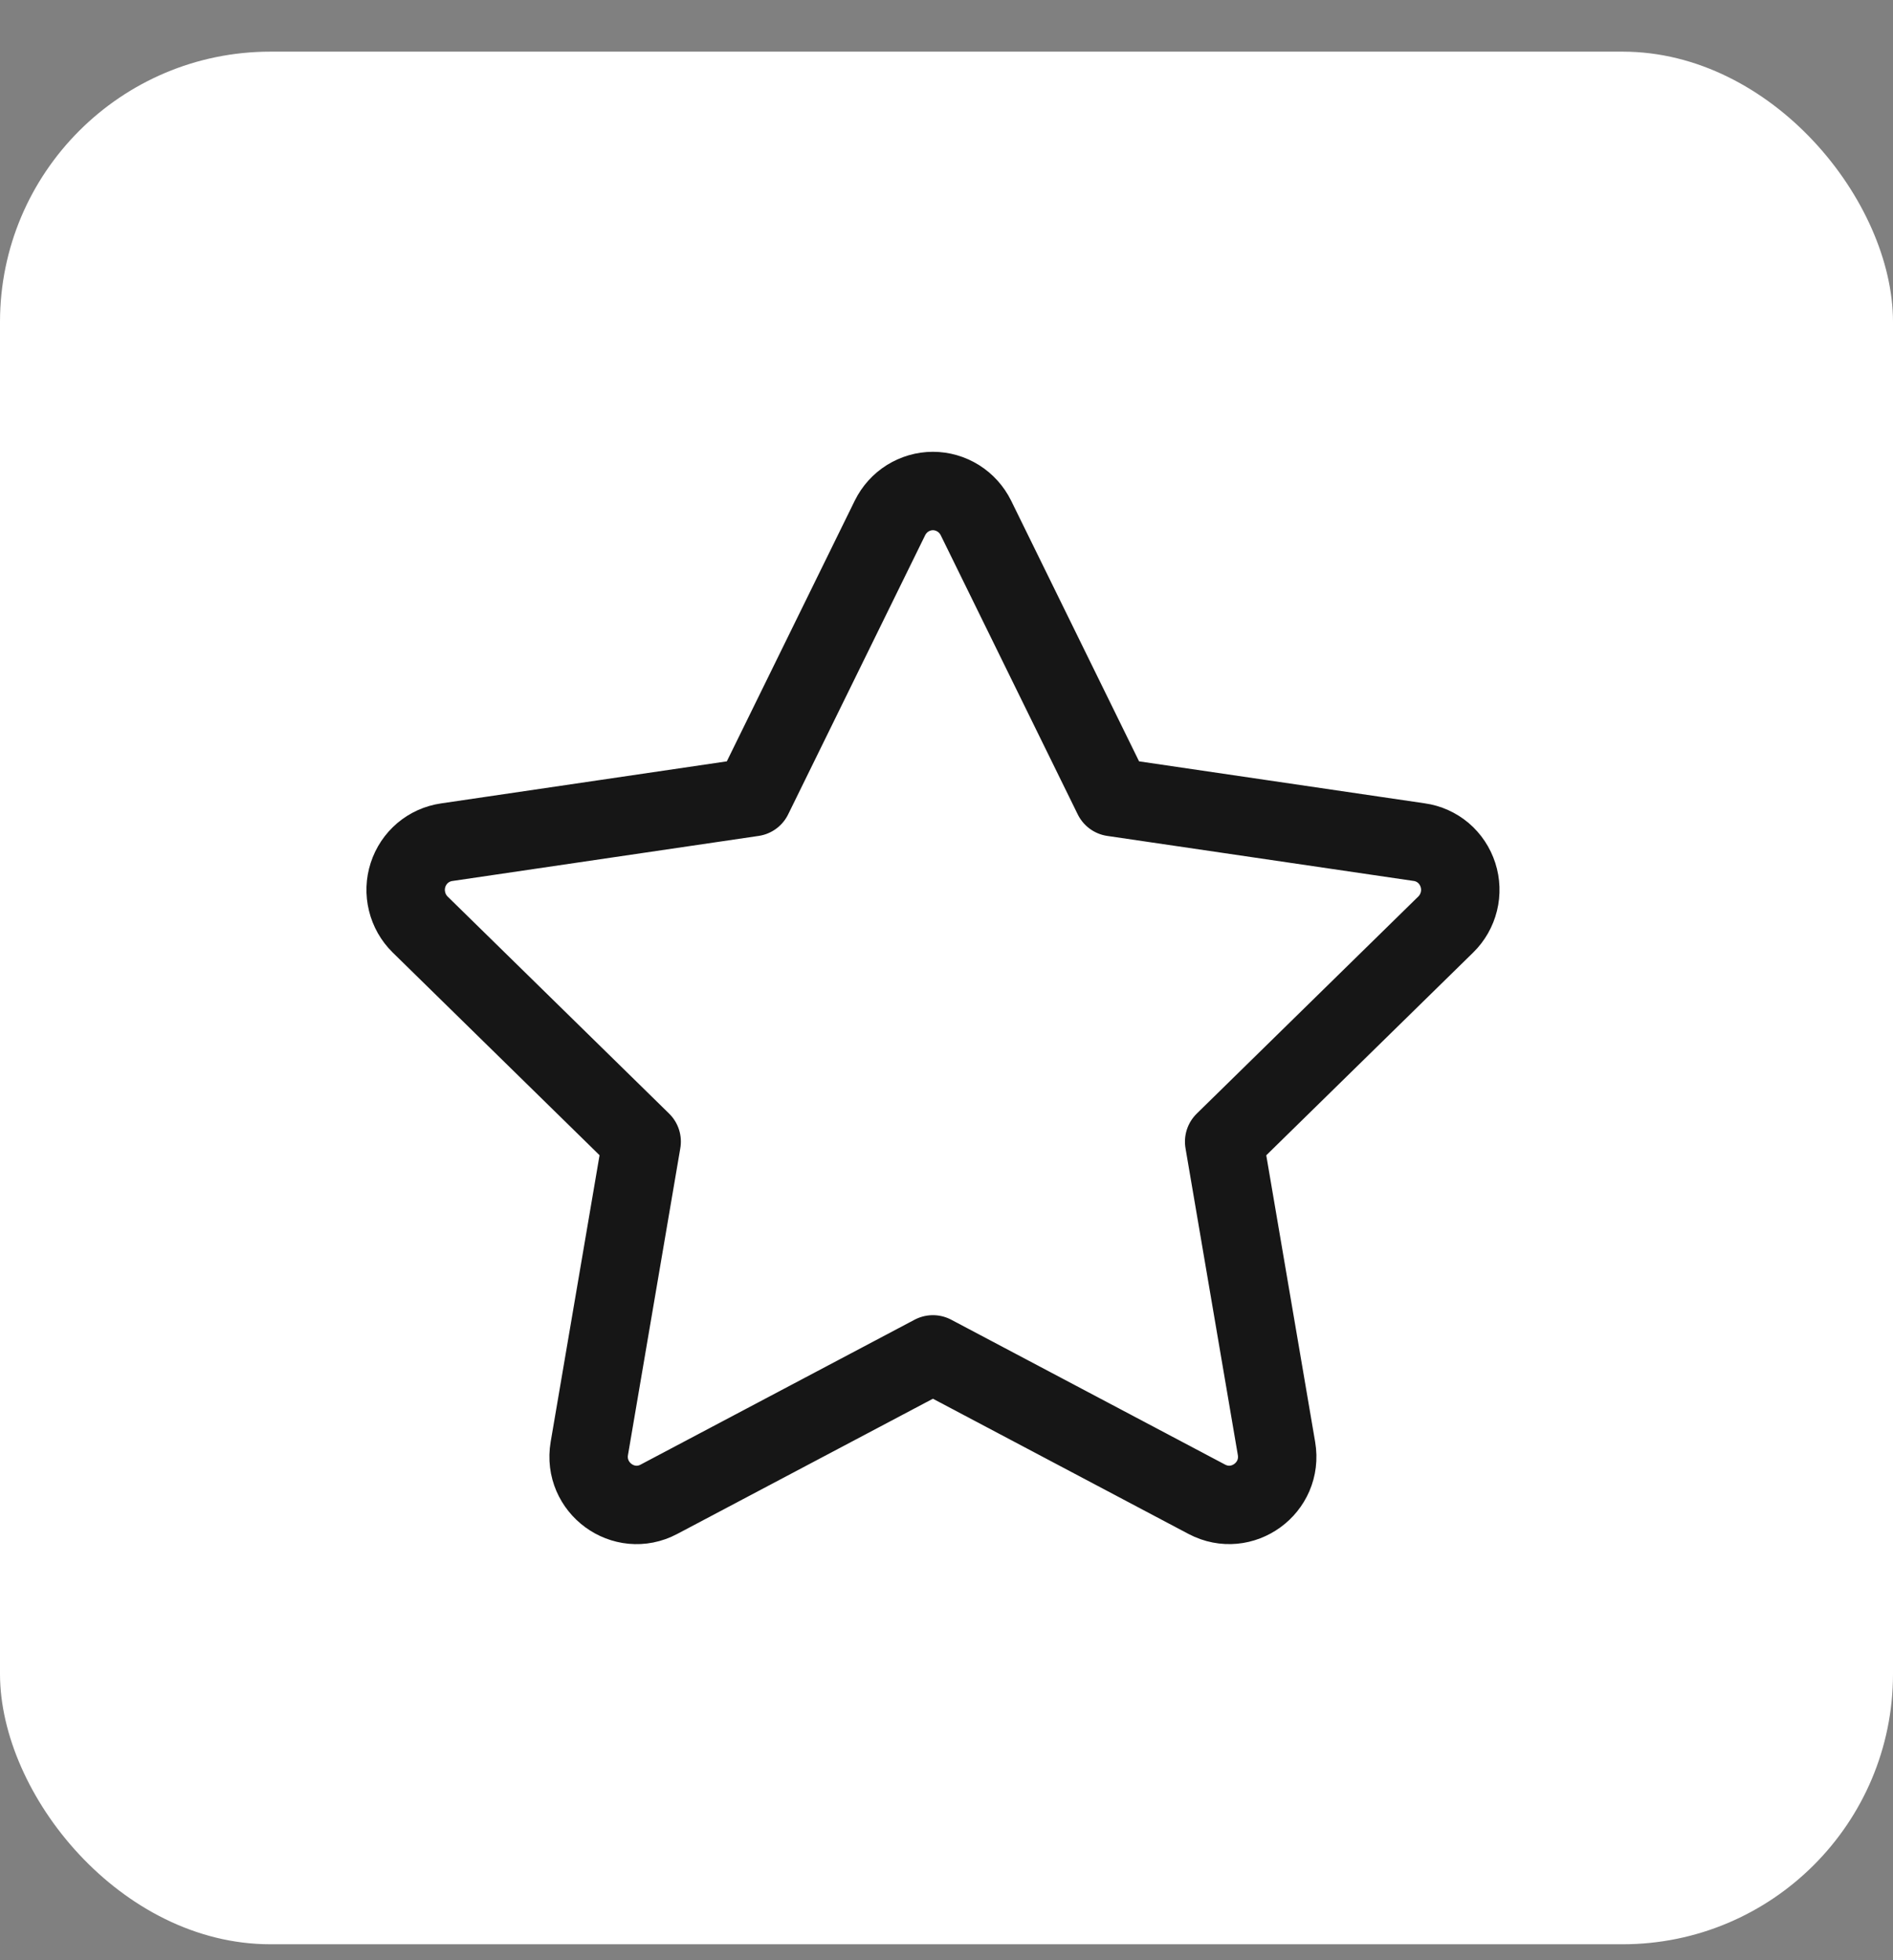
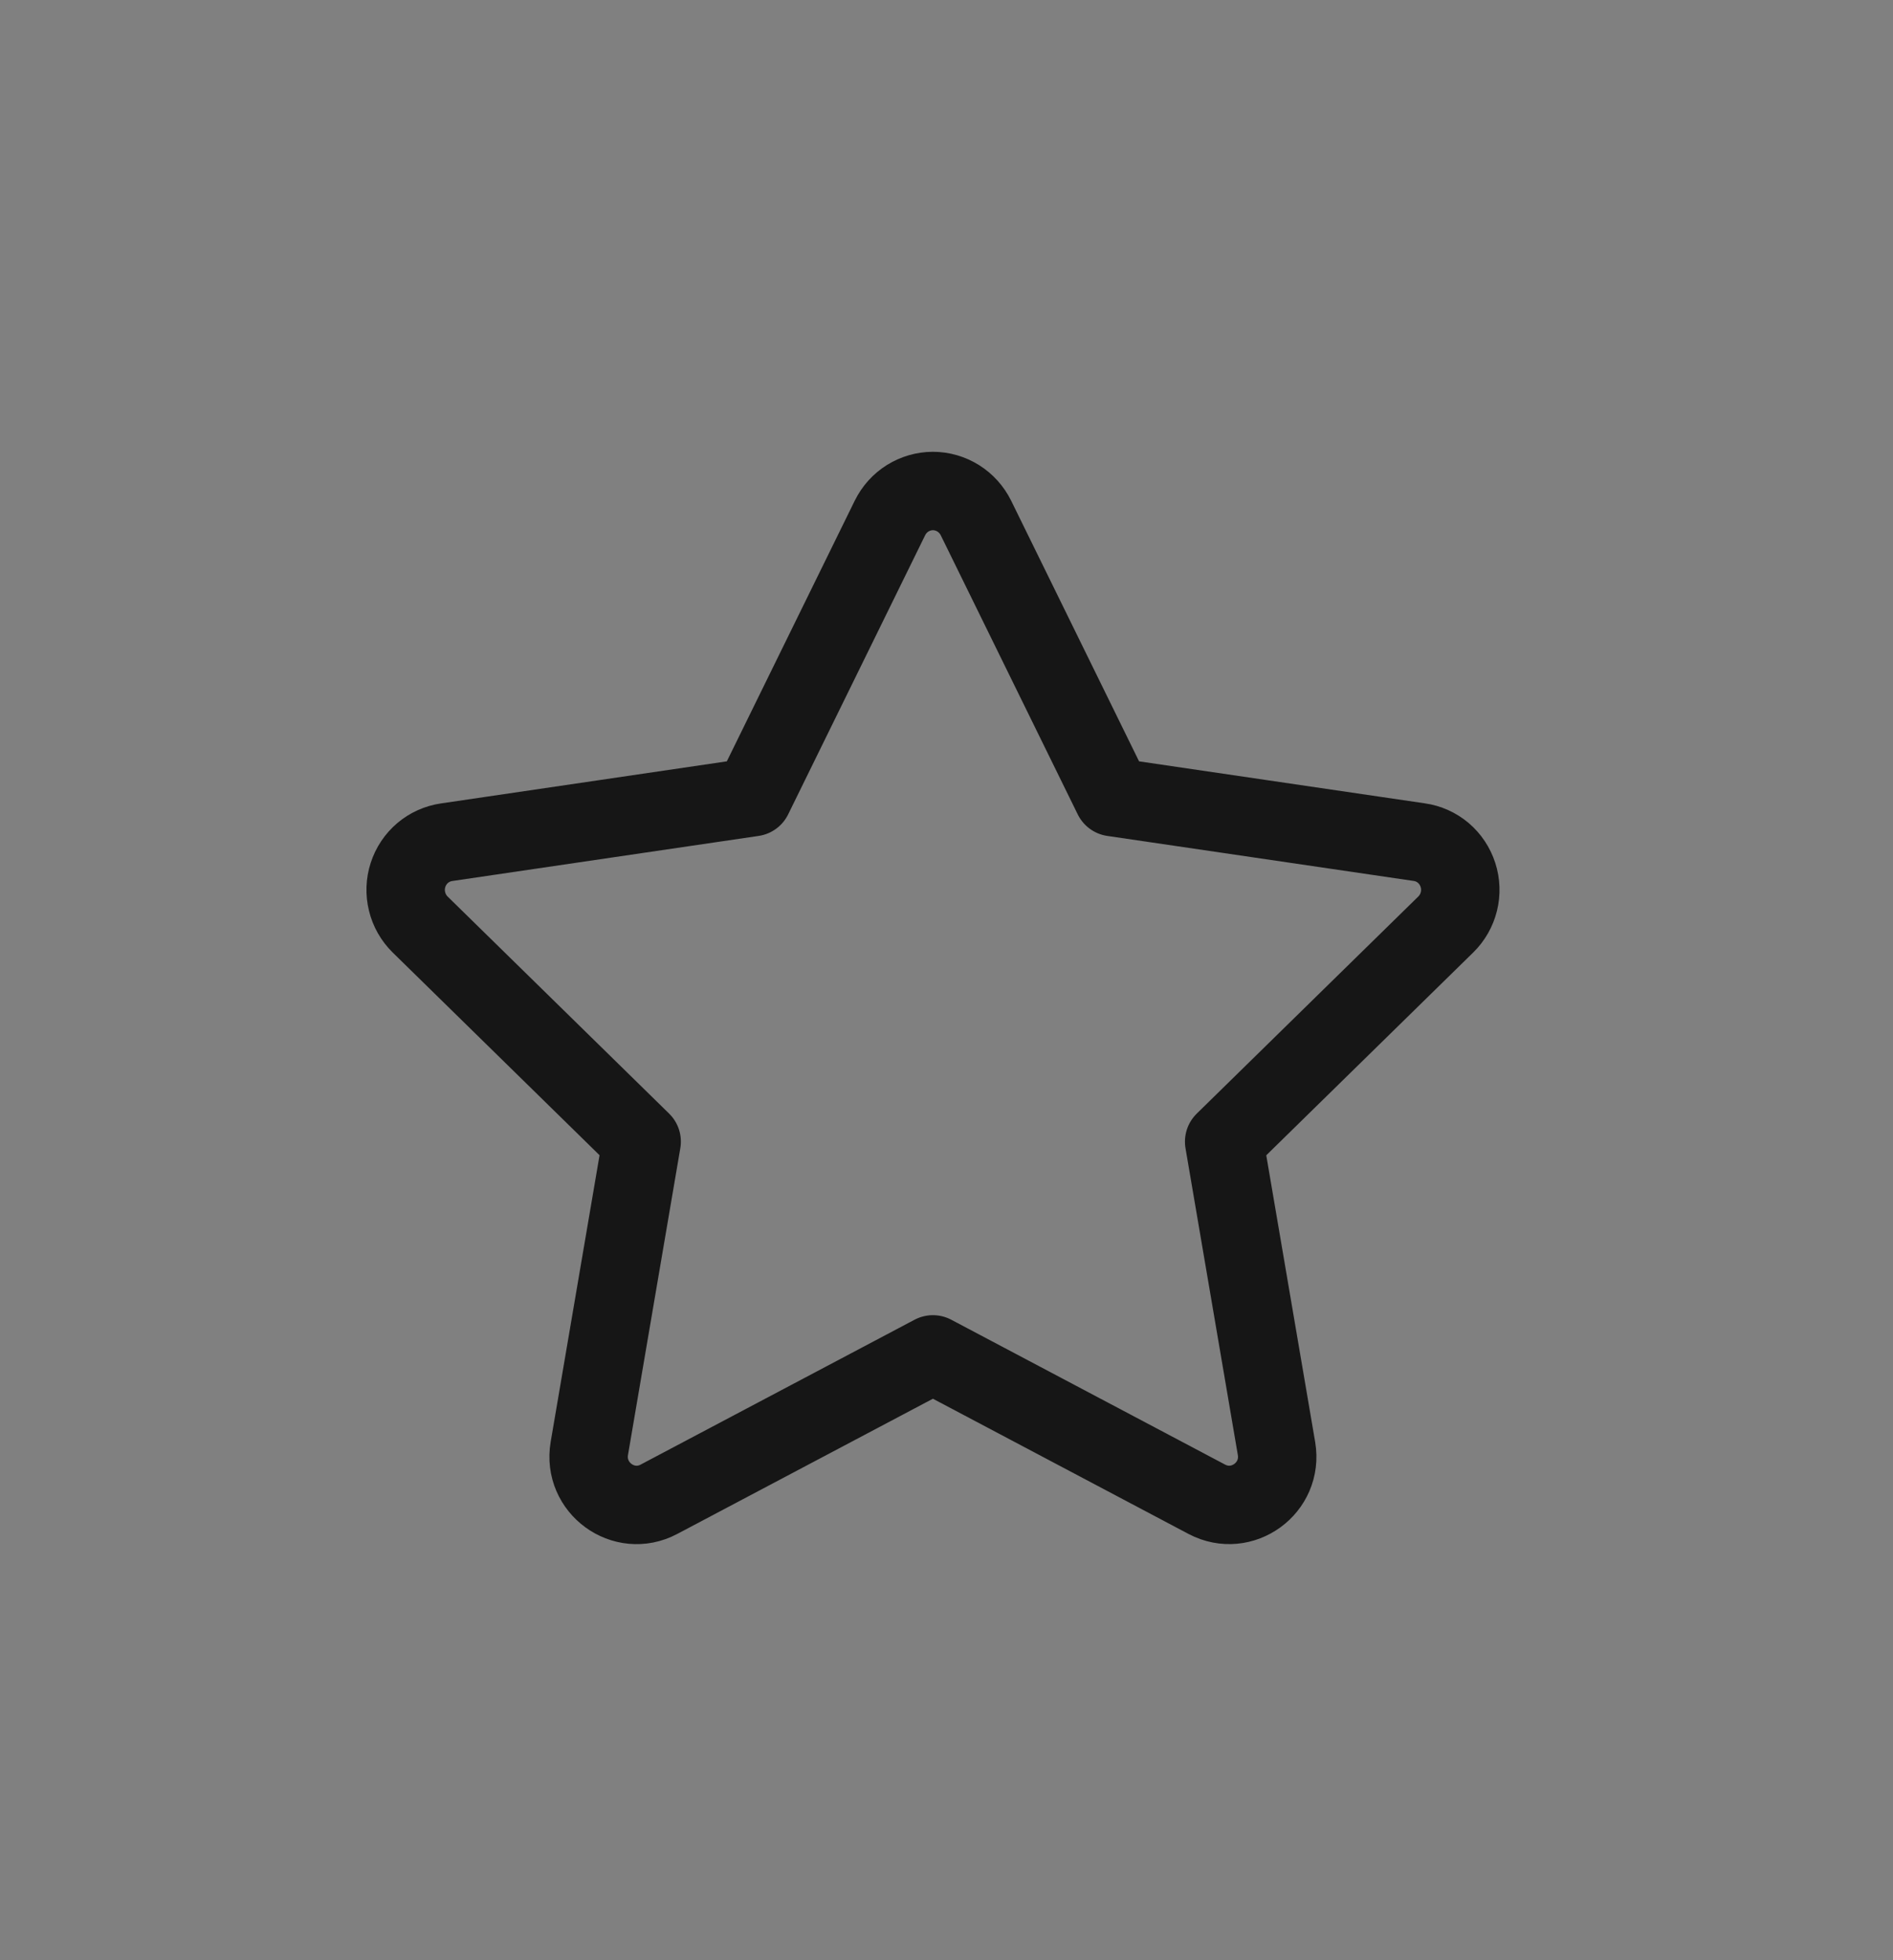
<svg xmlns="http://www.w3.org/2000/svg" fill="none" viewBox="0 0 28 29" height="29" width="28">
  <rect x="0" y="0" width="28" height="29" fill="#808080" stroke="none" />
-   <rect fill="white" rx="4" height="28" width="28" y="0.764" />
  <path stroke-linejoin="round" stroke-linecap="round" stroke-width="1.16" stroke="#161616" d="M11.137 11.793L13.164 7.662C13.223 7.543 13.313 7.442 13.425 7.372C13.538 7.302 13.667 7.264 13.799 7.264C13.931 7.264 14.061 7.302 14.173 7.372C14.285 7.442 14.376 7.543 14.435 7.662L16.462 11.793L20.993 12.459C21.124 12.477 21.247 12.533 21.348 12.618C21.449 12.704 21.524 12.817 21.565 12.944C21.606 13.071 21.611 13.207 21.579 13.336C21.547 13.466 21.48 13.584 21.385 13.677L18.107 16.89L18.881 21.429C18.98 22.012 18.372 22.455 17.851 22.181L13.799 20.037L9.746 22.181C9.227 22.456 8.618 22.012 8.717 21.428L9.491 16.889L6.213 13.676C6.119 13.583 6.052 13.465 6.021 13.336C5.989 13.206 5.994 13.071 6.035 12.944C6.076 12.817 6.151 12.705 6.252 12.619C6.353 12.534 6.475 12.479 6.606 12.46L11.137 11.793Z" />
</svg>